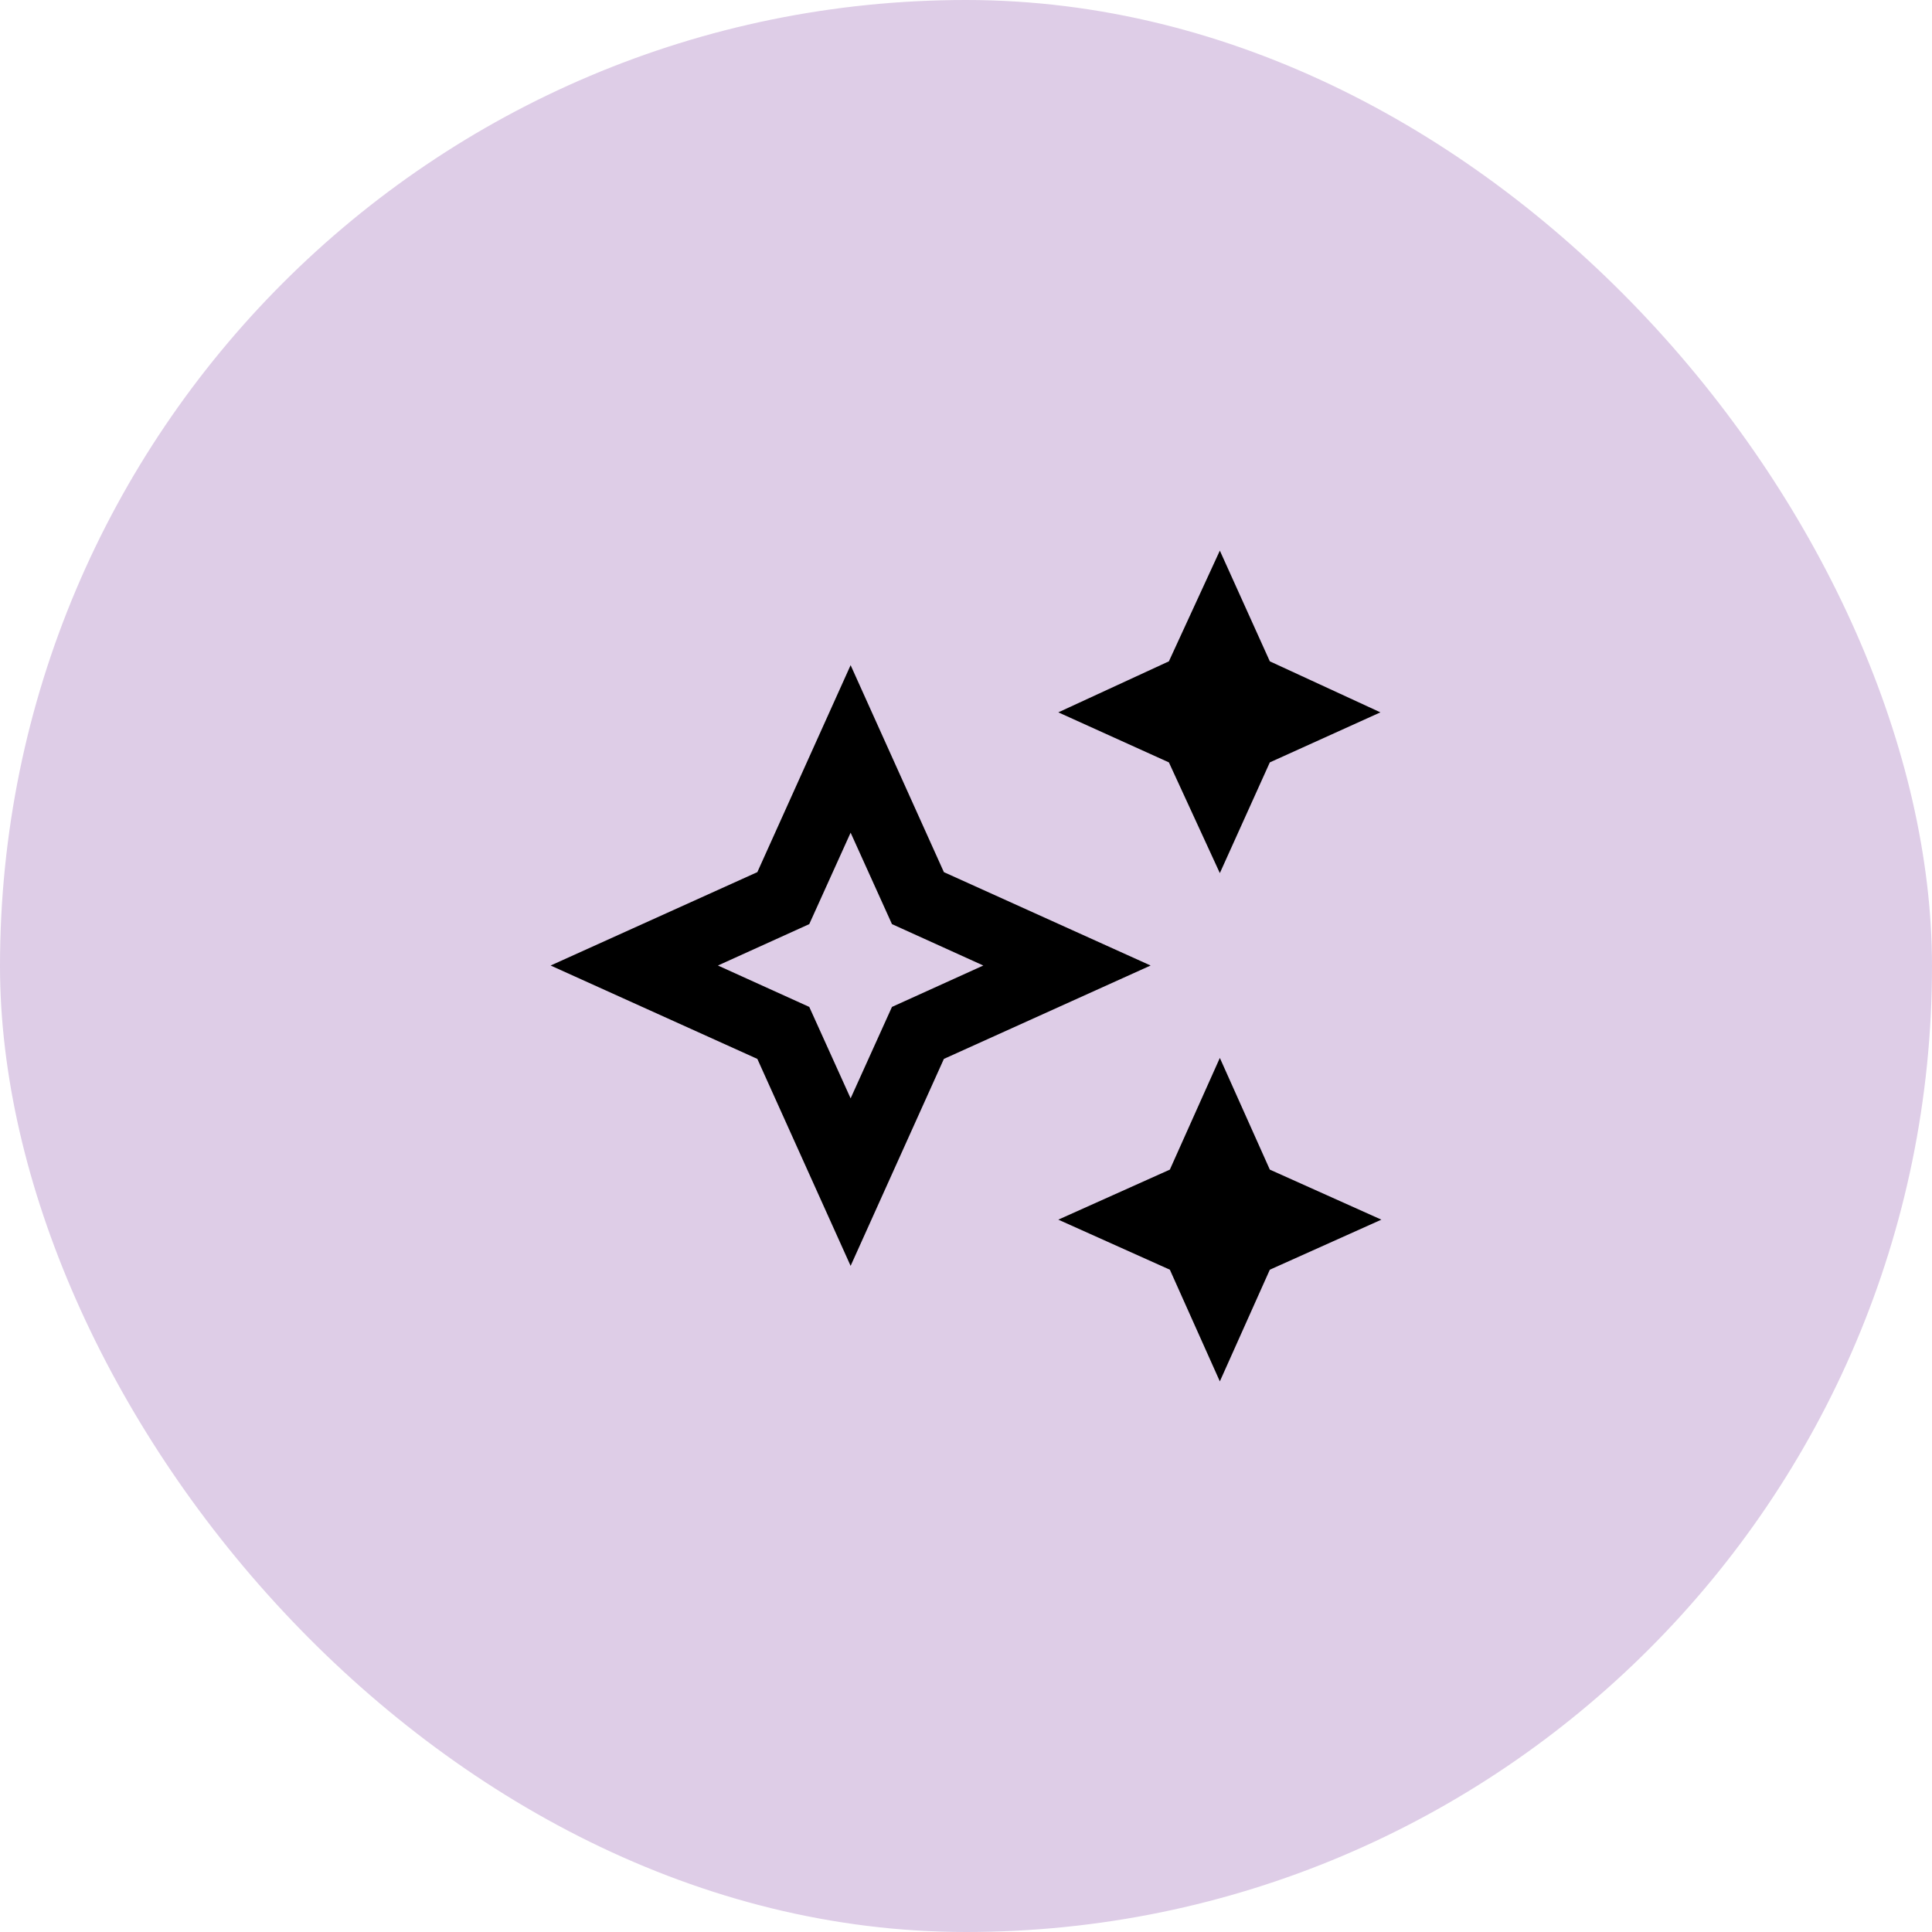
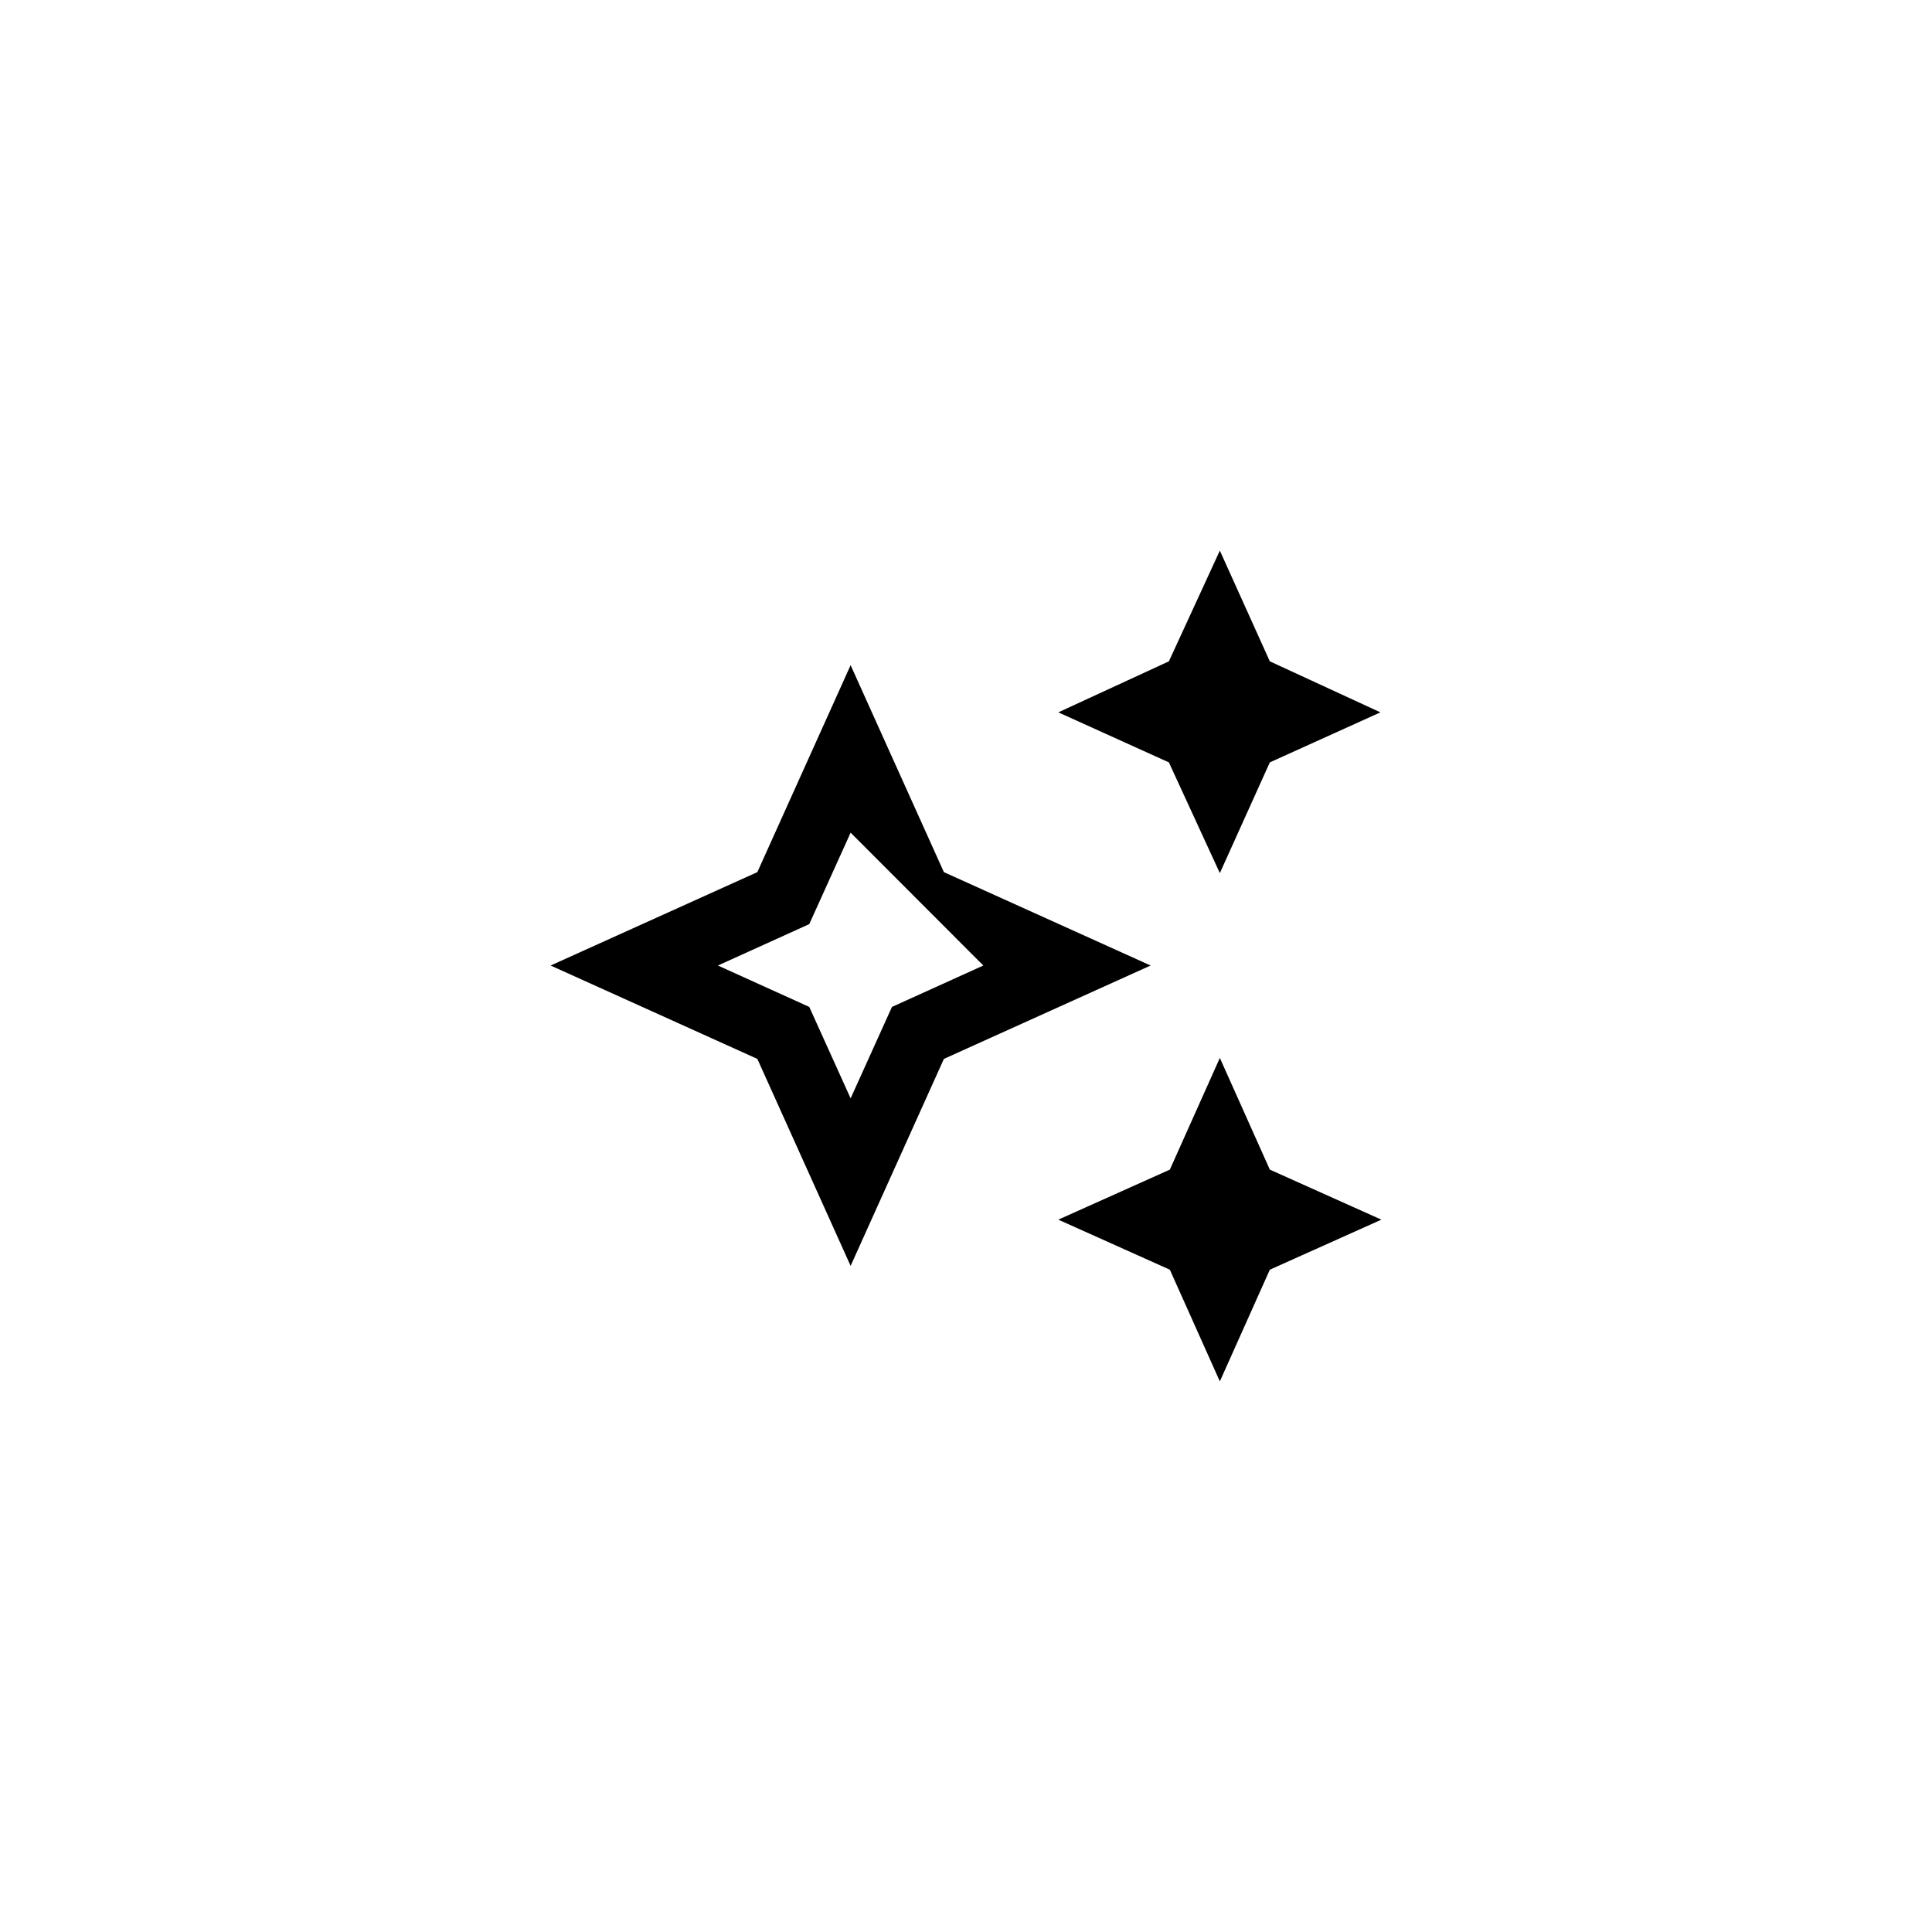
<svg xmlns="http://www.w3.org/2000/svg" width="200" height="200" viewBox="0 0 200 200" fill="none">
-   <rect width="200" height="200" rx="100" fill="#DECDE7" />
-   <path d="M126.278 90.383L121.003 78.922L109.556 73.742L121.003 68.461L126.278 57L131.452 68.461L142.9 73.742L131.452 78.922L126.278 90.383ZM126.278 143L121.103 131.439L109.556 126.258L121.103 121.078L126.278 109.516L131.452 121.078L143 126.258L131.452 131.439L126.278 143ZM88.056 131.042L78.4 109.617L57 99.95L78.4 90.283L88.056 68.858L97.711 90.283L119.111 99.95L97.711 109.617L88.056 131.042ZM88.056 113.702L92.336 104.236L101.792 99.95L92.336 95.664L88.056 86.198L83.775 95.664L74.319 99.95L83.775 104.236L88.056 113.702Z" fill="black" />
+   <path d="M126.278 90.383L121.003 78.922L109.556 73.742L121.003 68.461L126.278 57L131.452 68.461L142.9 73.742L131.452 78.922L126.278 90.383ZM126.278 143L121.103 131.439L109.556 126.258L121.103 121.078L126.278 109.516L131.452 121.078L143 126.258L131.452 131.439L126.278 143ZM88.056 131.042L78.4 109.617L57 99.95L78.4 90.283L88.056 68.858L97.711 90.283L119.111 99.95L97.711 109.617L88.056 131.042ZM88.056 113.702L92.336 104.236L101.792 99.95L88.056 86.198L83.775 95.664L74.319 99.95L83.775 104.236L88.056 113.702Z" fill="black" />
</svg>